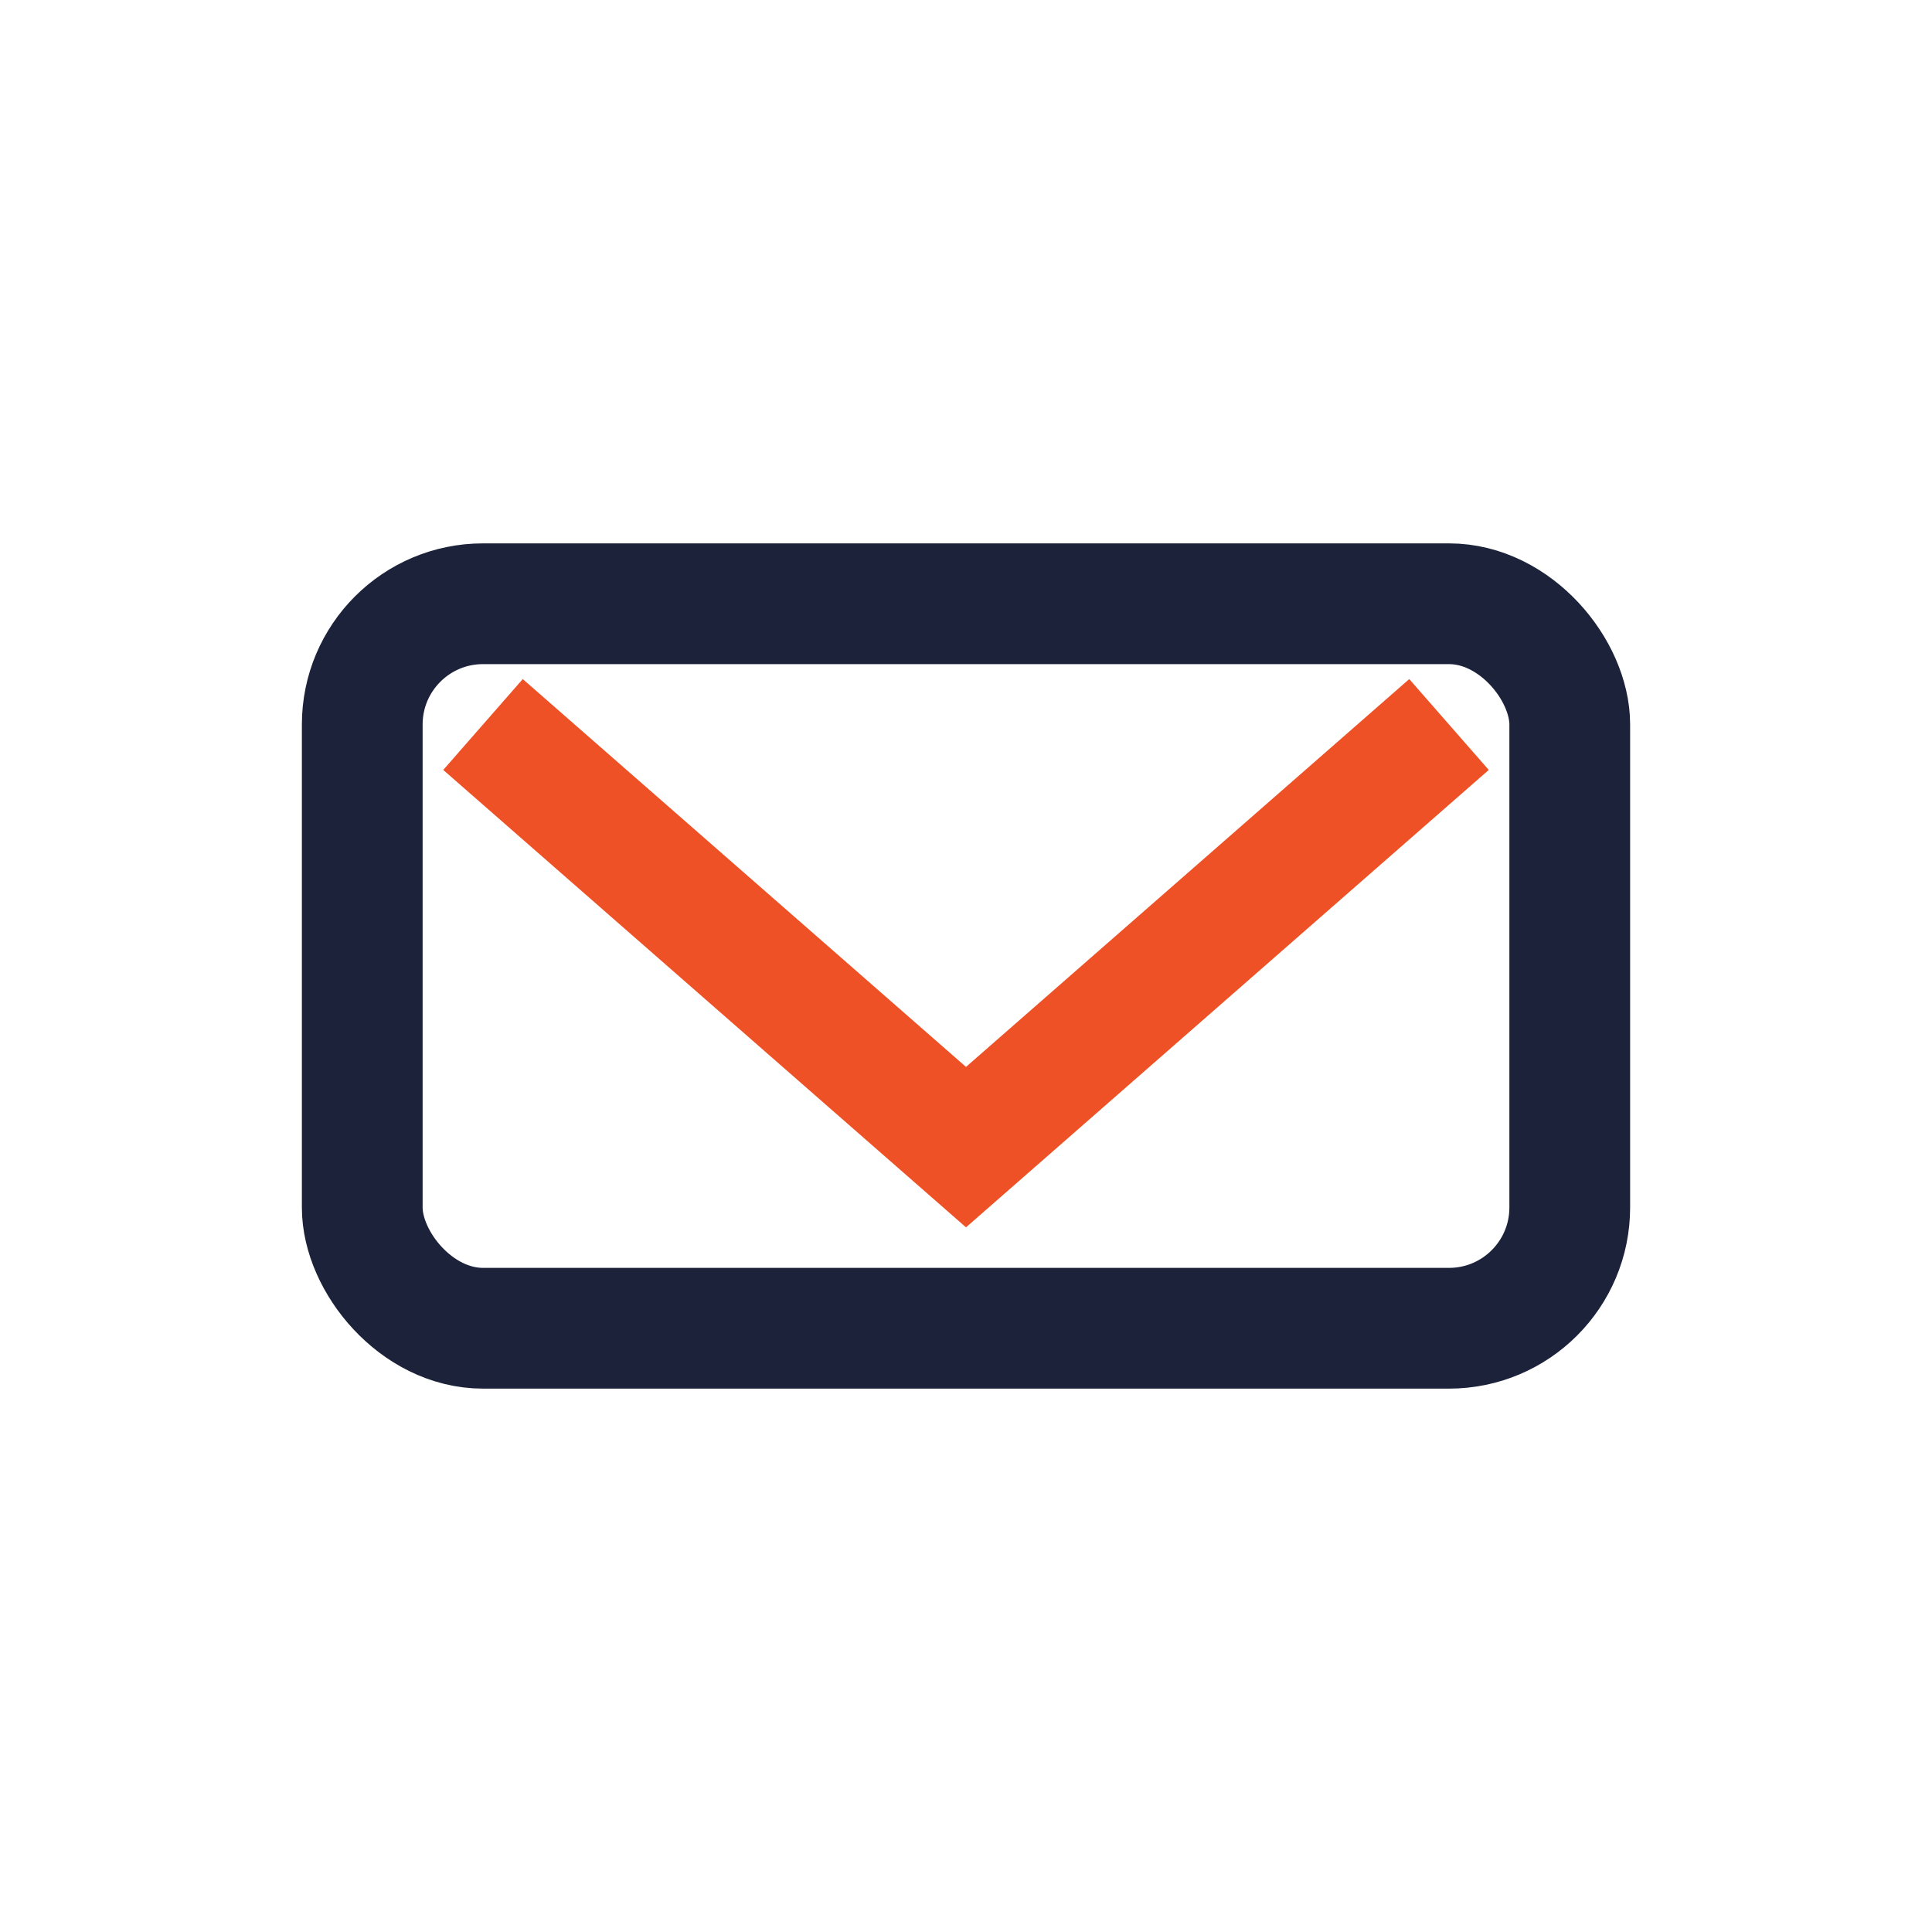
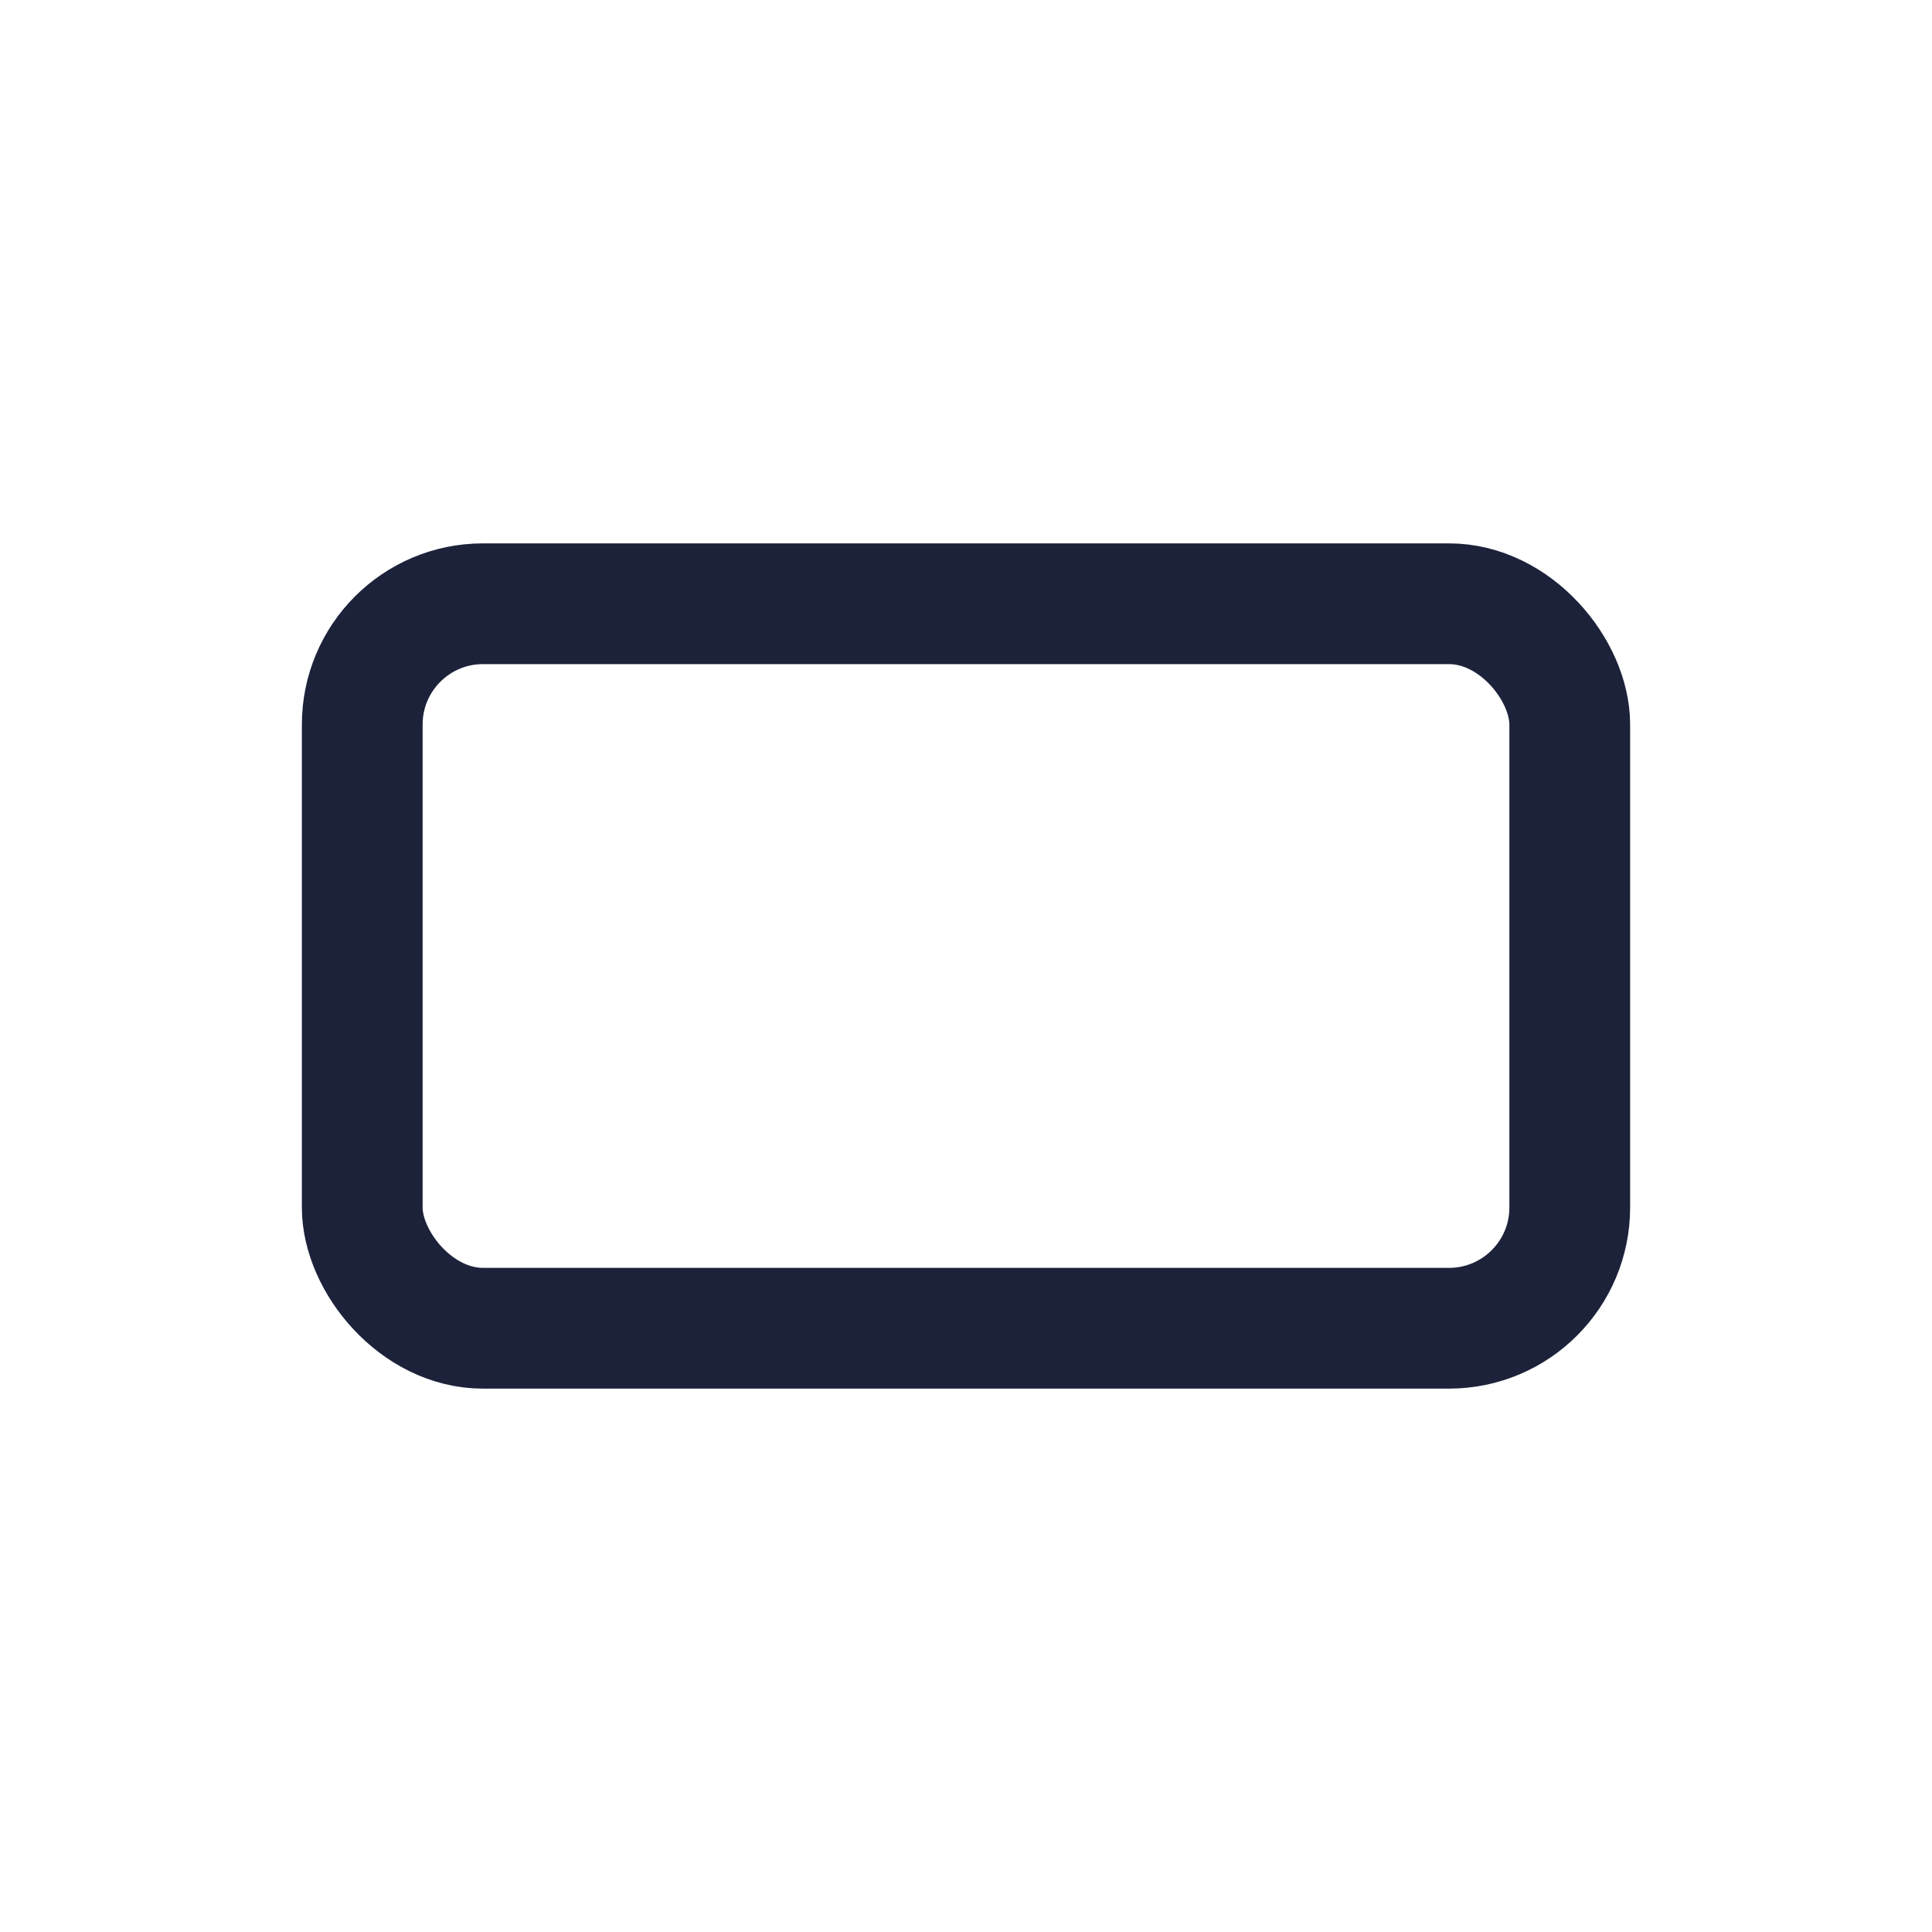
<svg xmlns="http://www.w3.org/2000/svg" width="32" height="32" viewBox="0 0 32 32">
  <rect x="6" y="10" width="20" height="12" rx="2" fill="none" stroke="#1C223A" stroke-width="2" />
-   <path d="M8 12l8 7 8-7" fill="none" stroke="#EF5126" stroke-width="2" />
</svg>